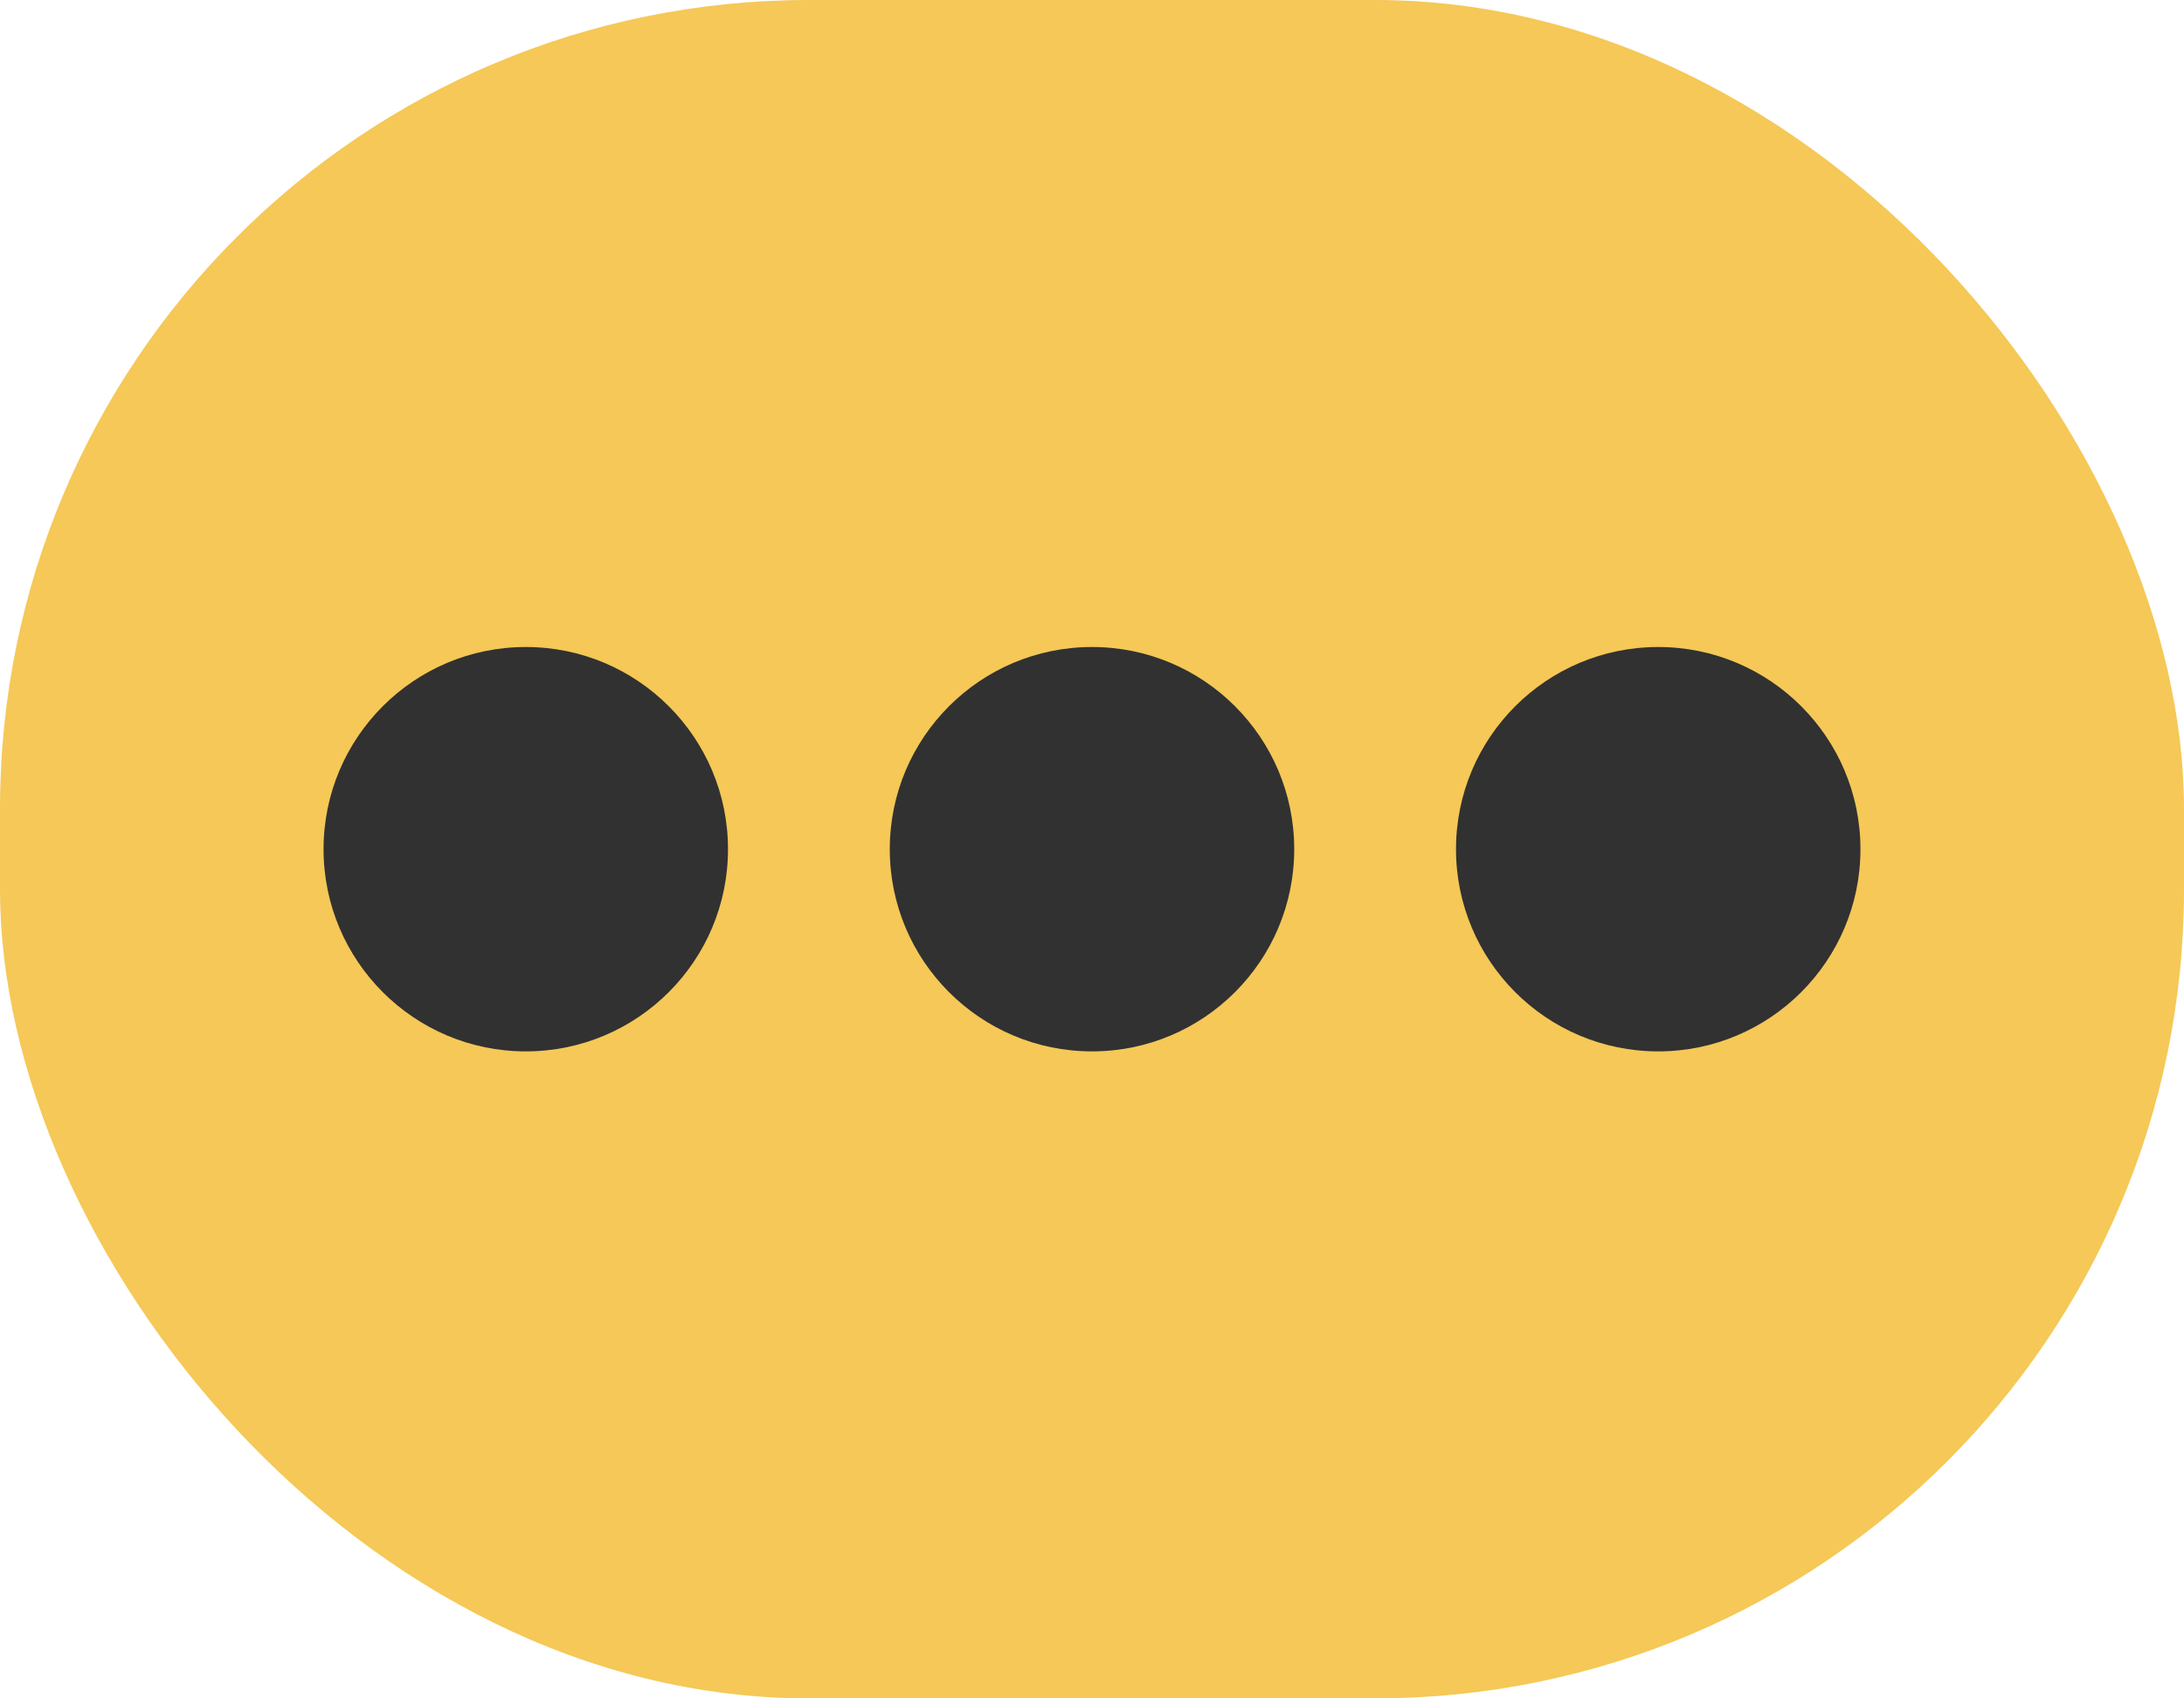
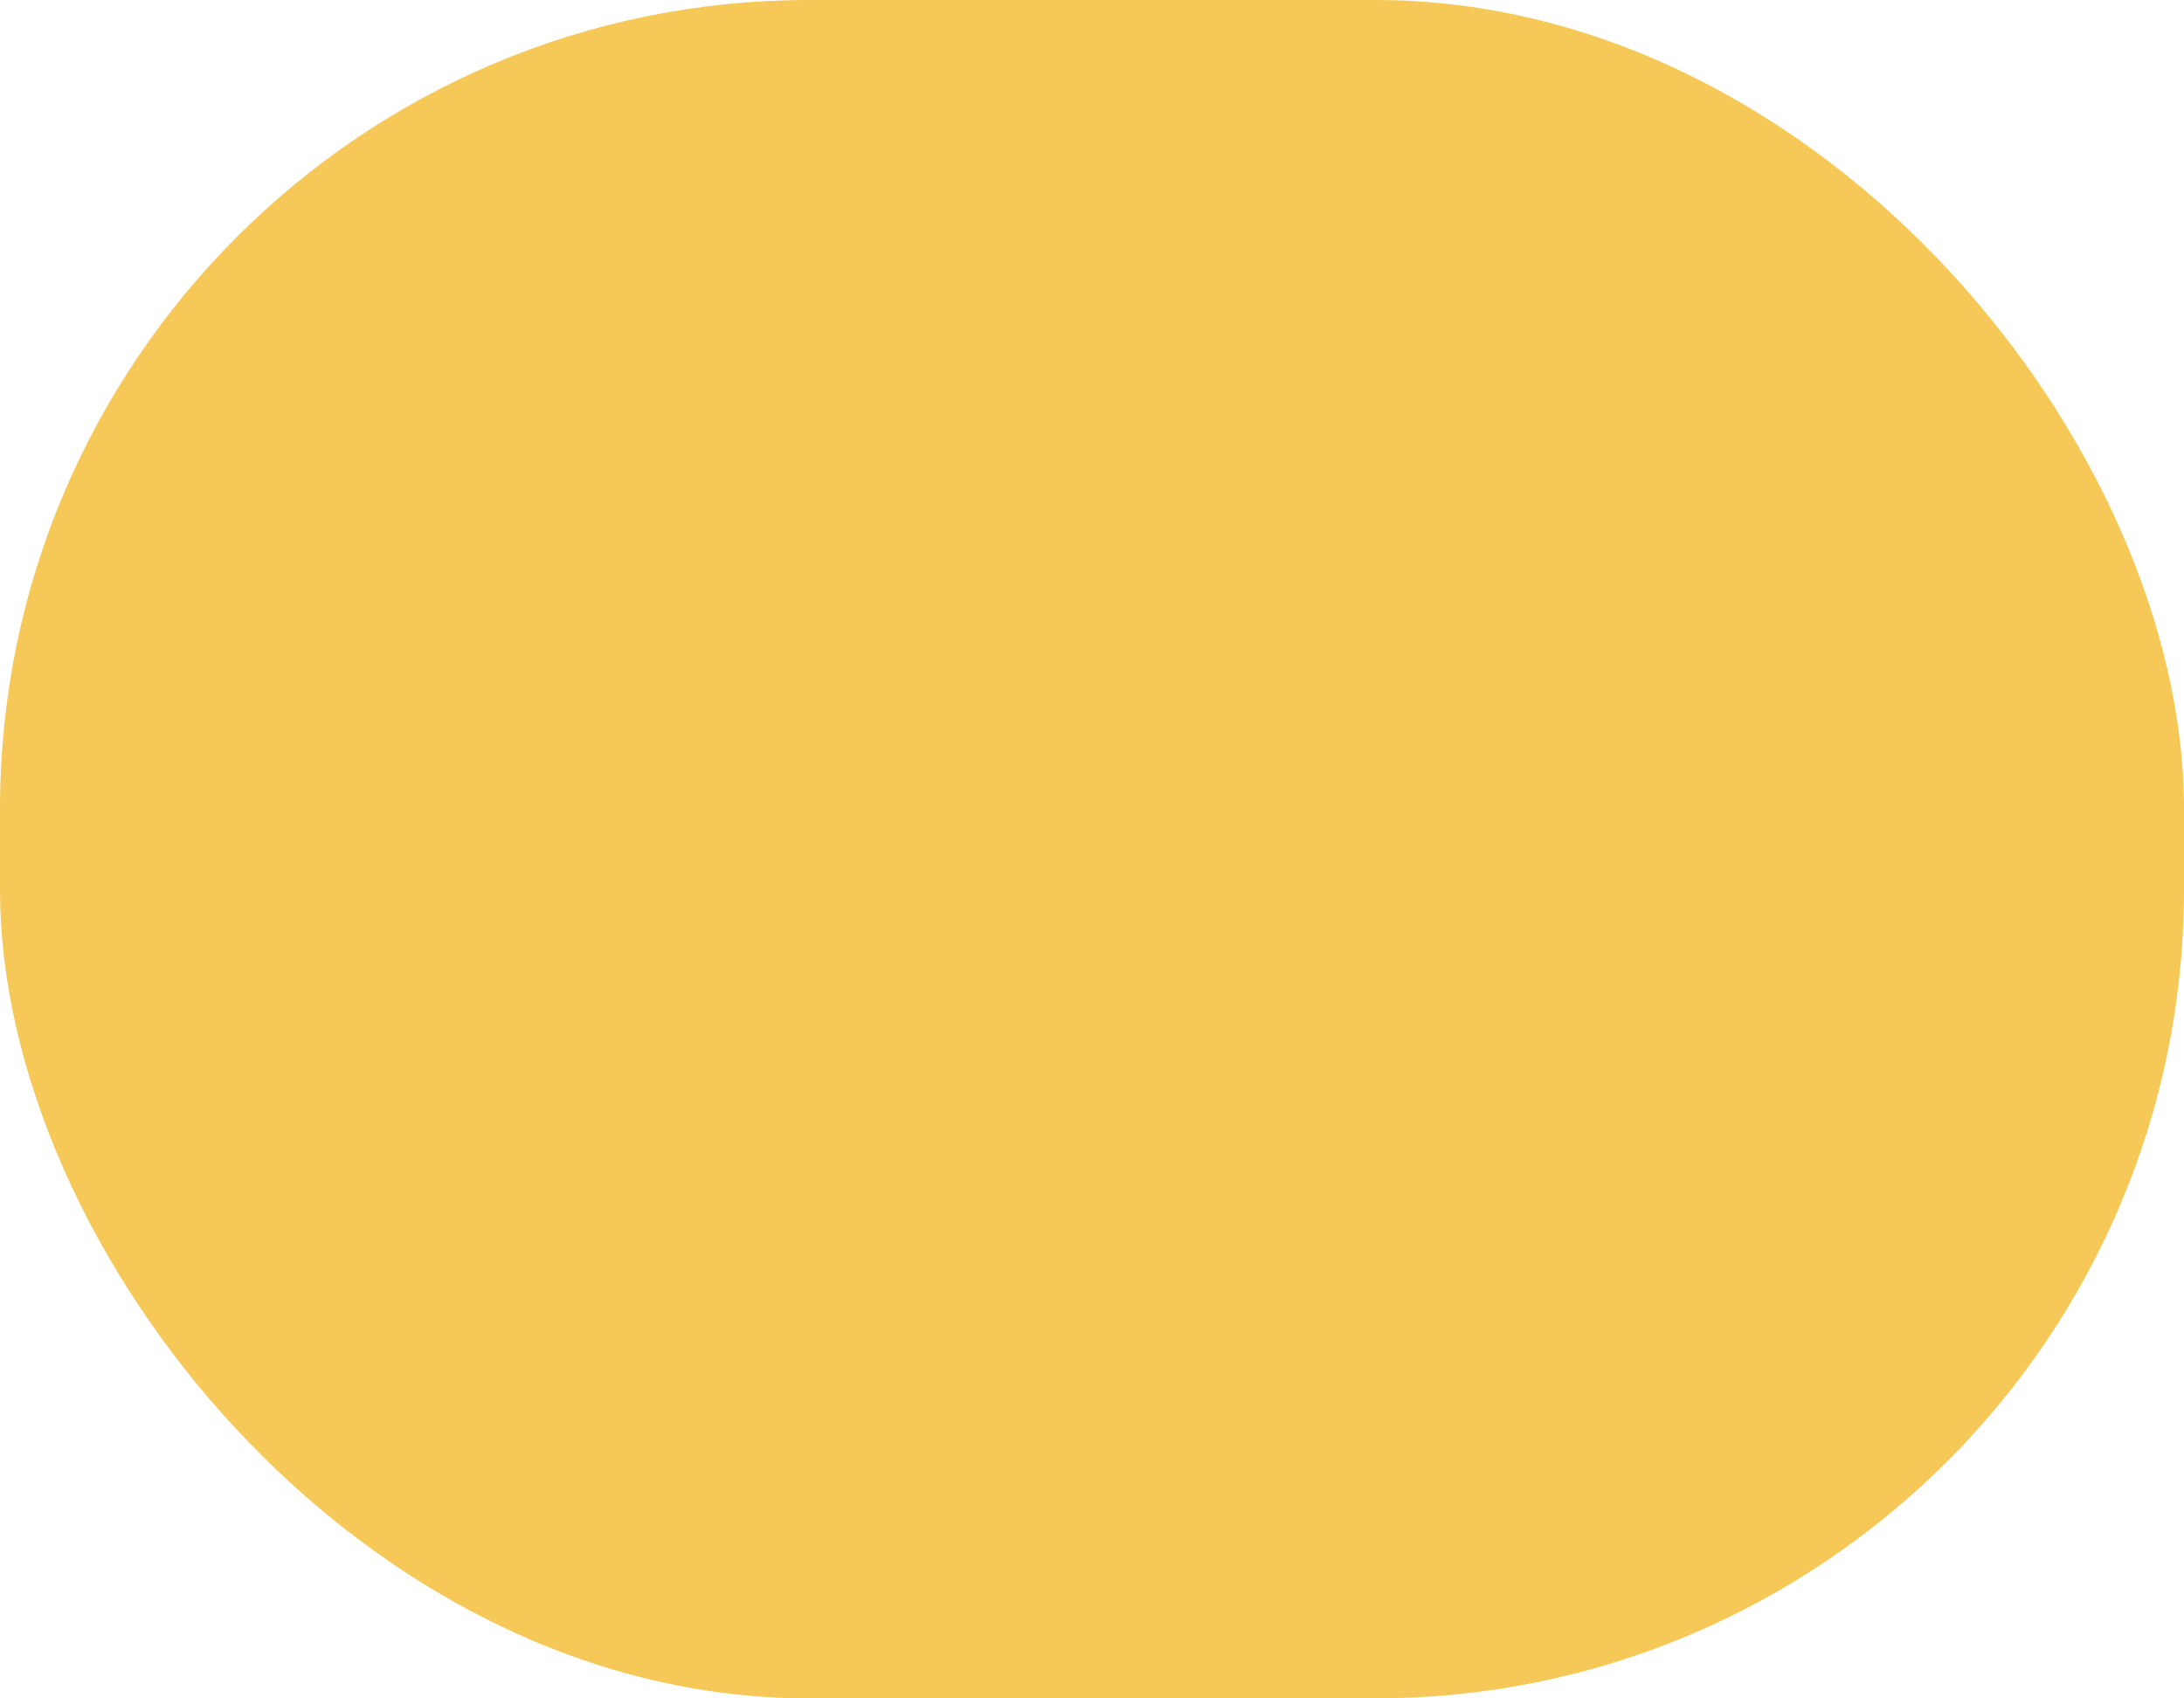
<svg xmlns="http://www.w3.org/2000/svg" width="27" height="21" viewBox="0 0 27 21" fill="none">
  <rect width="27" height="21" rx="10" fill="#F5C857" />
-   <circle cx="6.5" cy="10.5" r="2.5" fill="#313131" />
-   <circle cx="13.5" cy="10.5" r="2.5" fill="#313131" />
-   <circle cx="20.5" cy="10.5" r="2.5" fill="#313131" />
</svg>